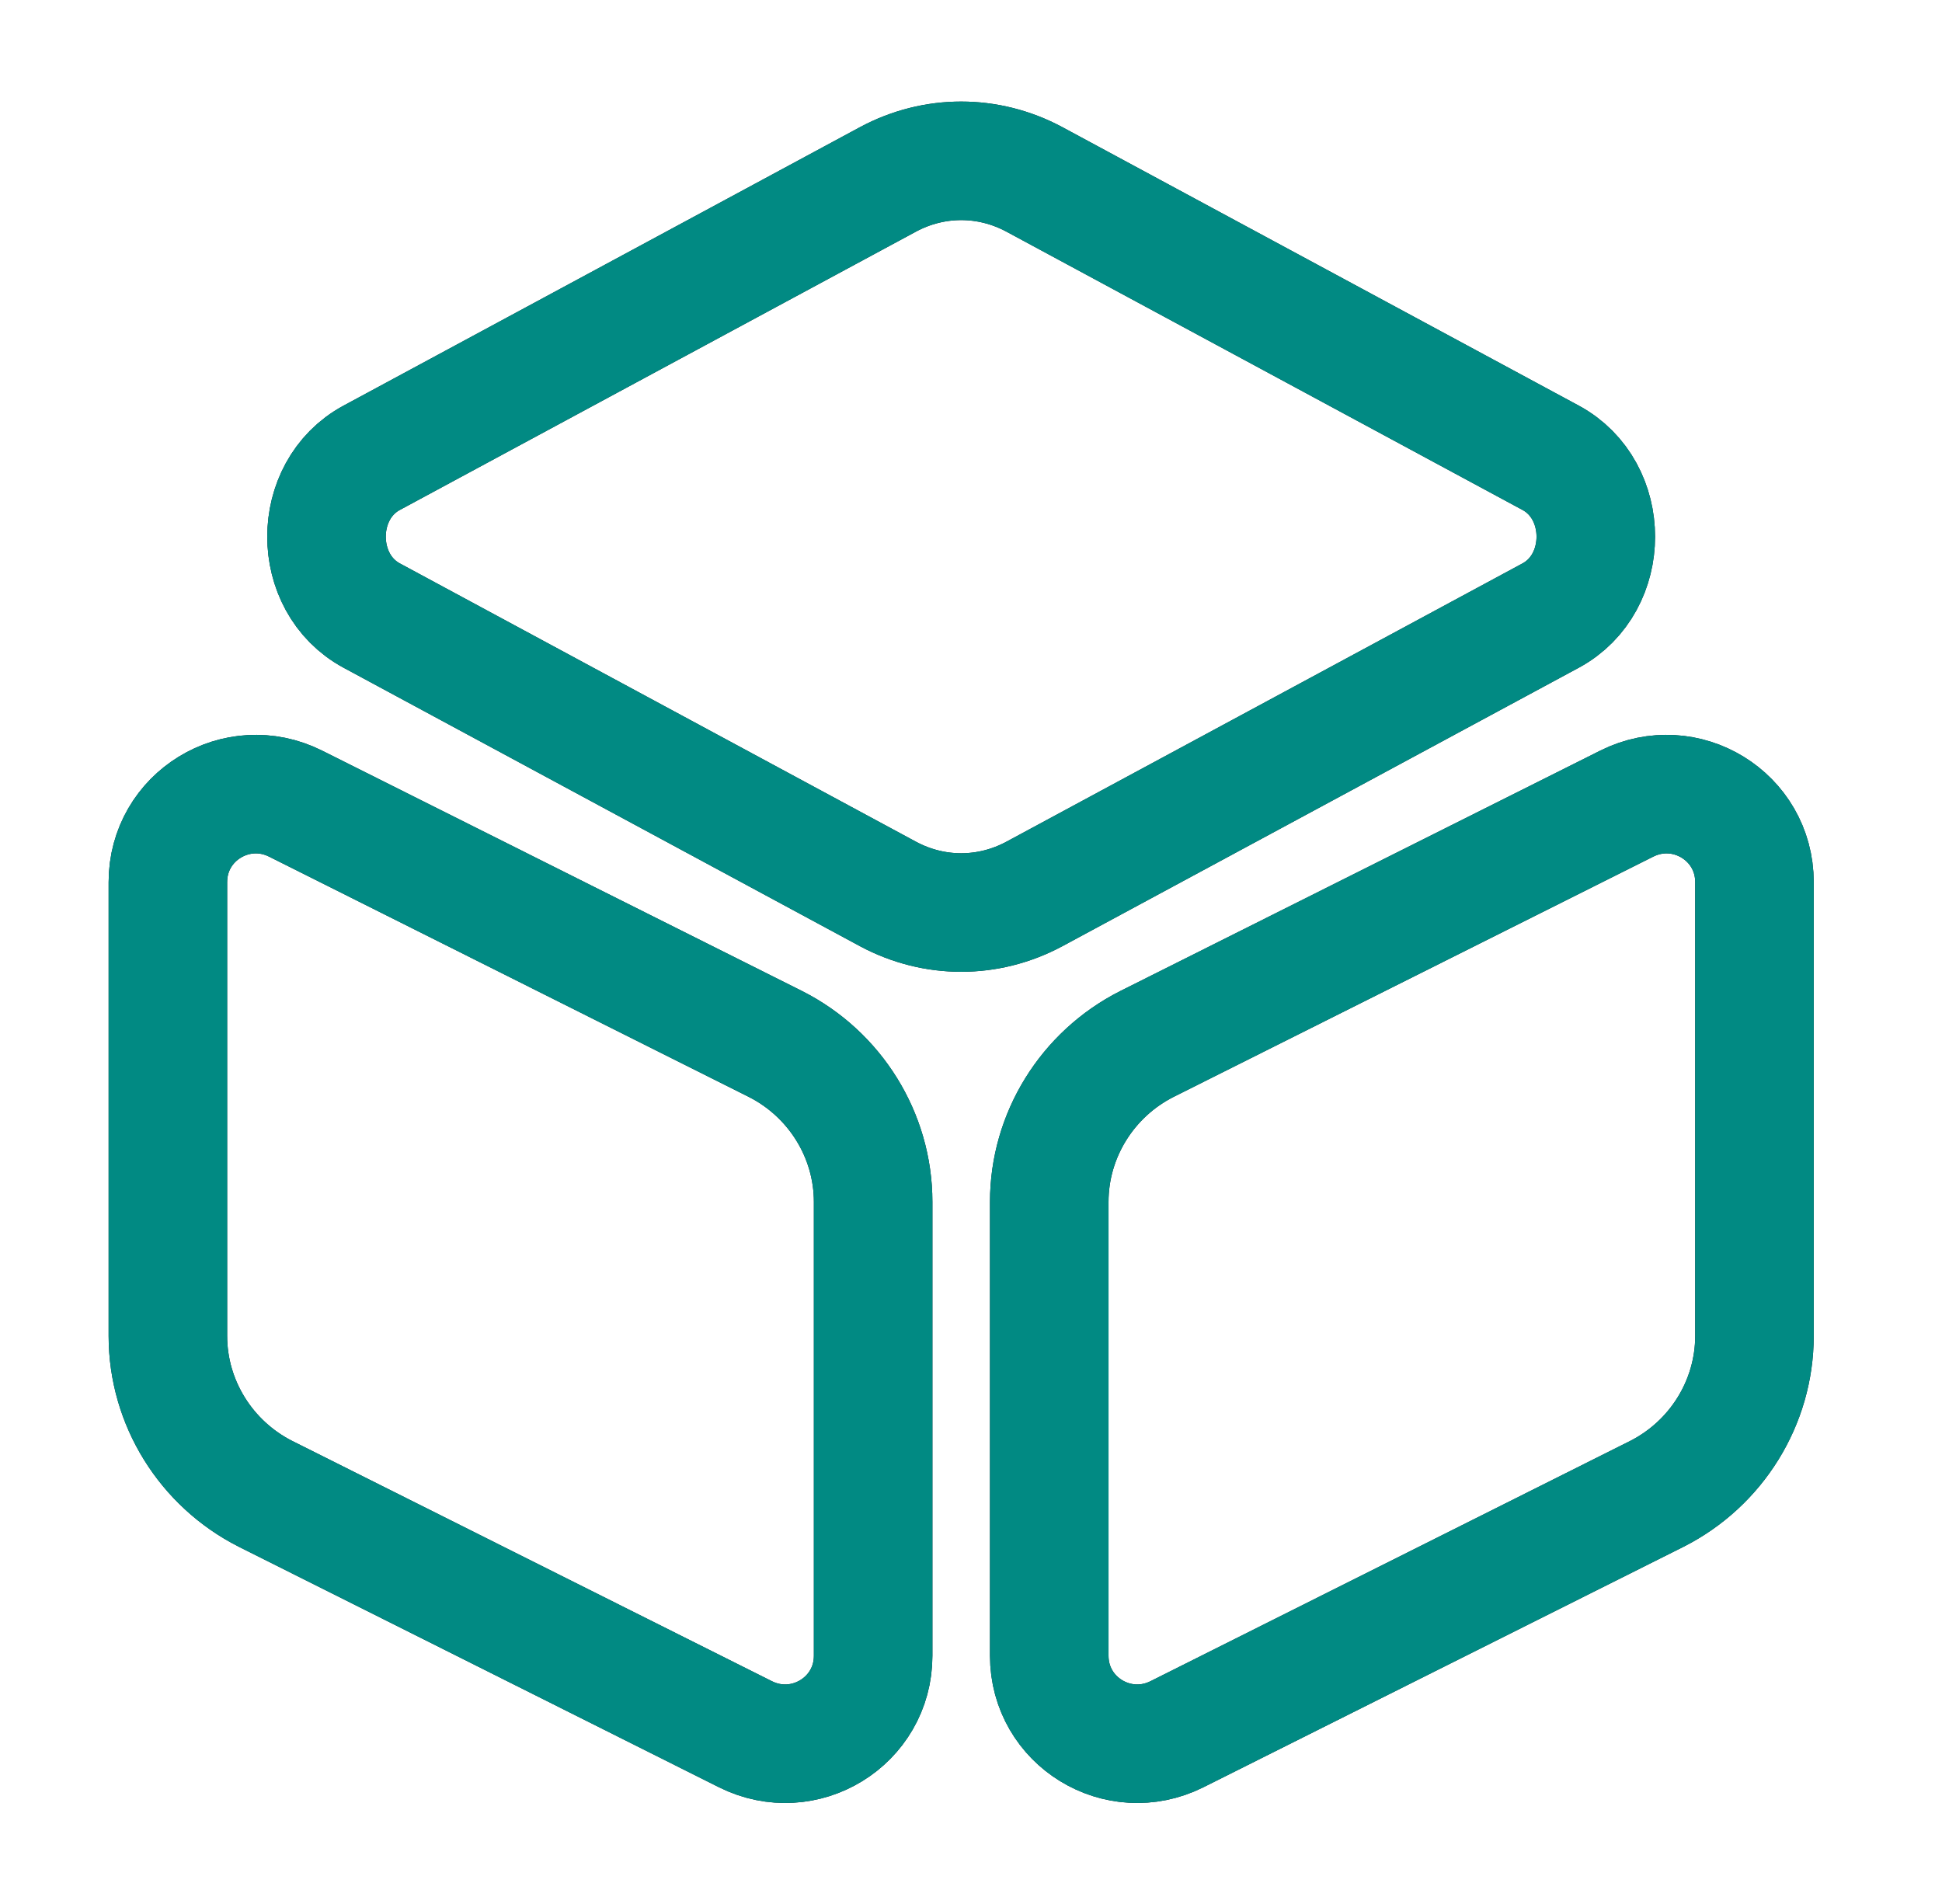
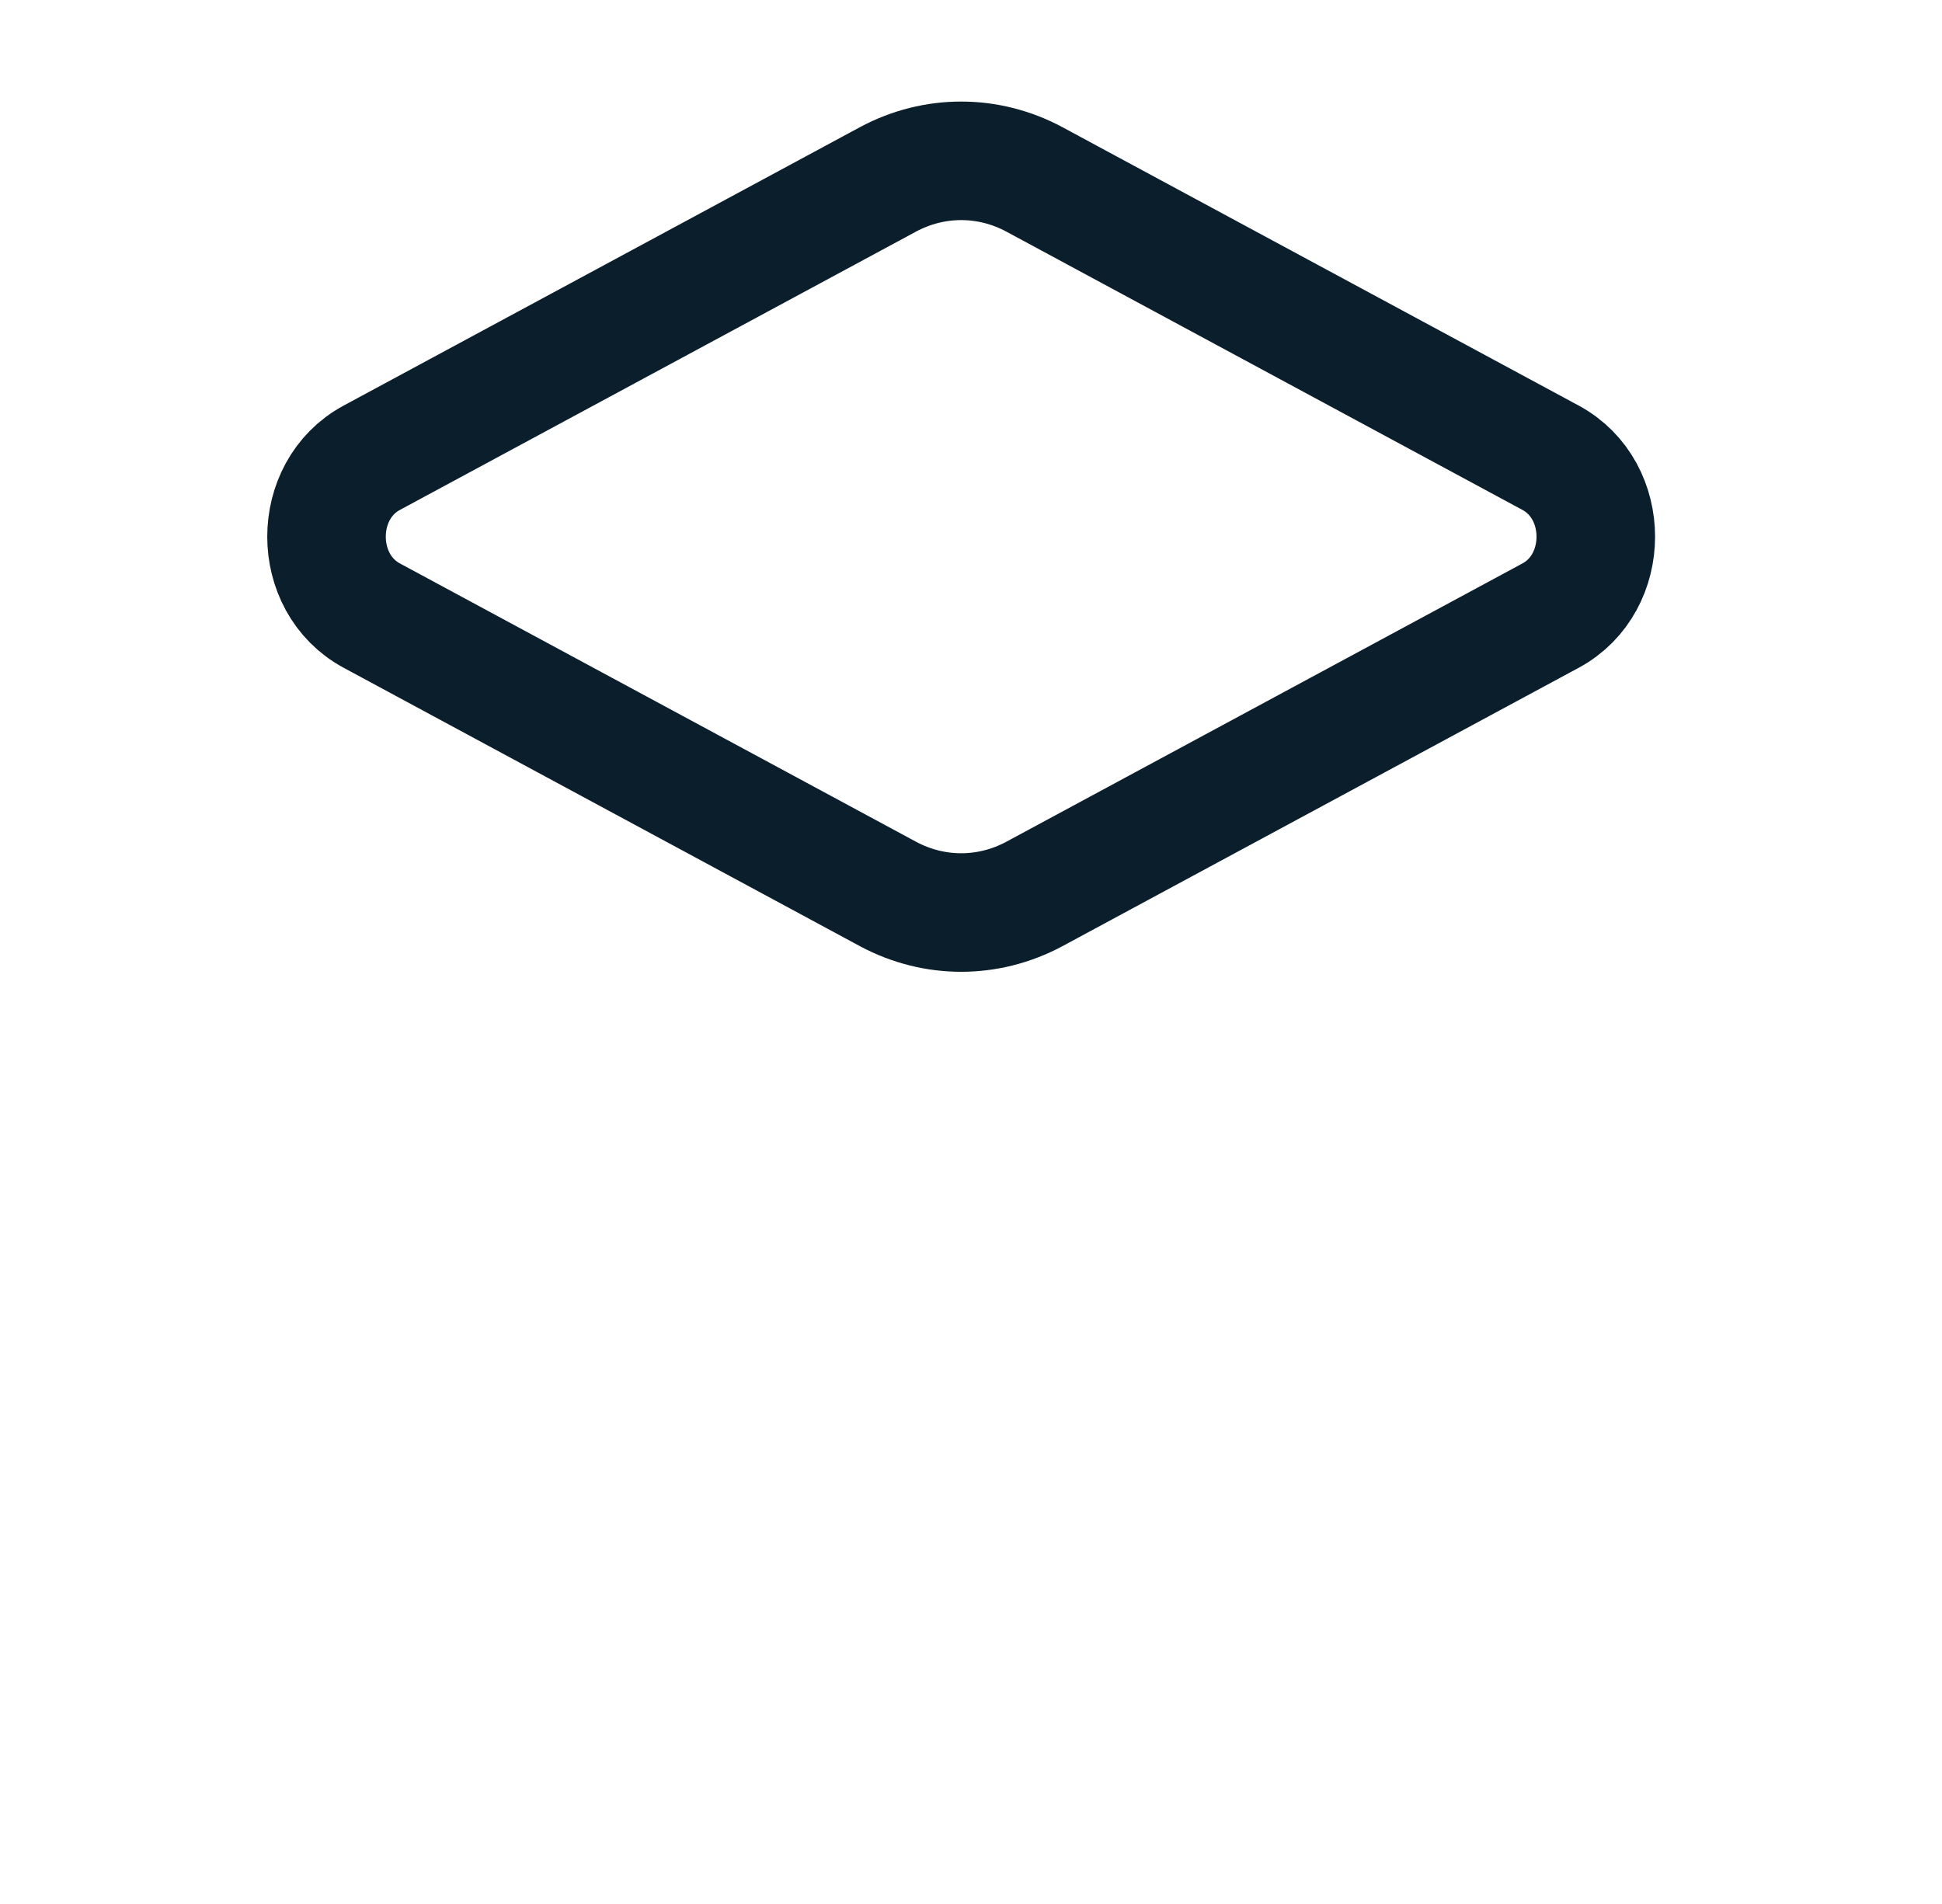
<svg xmlns="http://www.w3.org/2000/svg" width="51" height="50" viewBox="0 0 51 50" fill="none">
  <path d="M27.159 4.708L40.721 12.021C42.304 12.875 42.304 15.312 40.721 16.166L27.159 23.479C25.95 24.125 24.534 24.125 23.325 23.479L9.763 16.166C8.179 15.312 8.179 12.875 9.763 12.021L23.325 4.708C24.534 4.062 25.95 4.062 27.159 4.708Z" stroke="#0B1E2B" stroke-width="3.113" stroke-linecap="round" stroke-linejoin="round" />
-   <path d="M27.159 4.708L40.721 12.021C42.304 12.875 42.304 15.312 40.721 16.166L27.159 23.479C25.95 24.125 24.534 24.125 23.325 23.479L9.763 16.166C8.179 15.312 8.179 12.875 9.763 12.021L23.325 4.708C24.534 4.062 25.95 4.062 27.159 4.708Z" stroke="#018A83" stroke-width="3.113" stroke-linecap="round" stroke-linejoin="round" />
-   <path d="M7.763 21.104L20.367 27.417C21.93 28.208 22.93 29.812 22.93 31.562V43.479C22.93 45.208 21.117 46.312 19.576 45.542L6.972 39.229C5.409 38.437 4.409 36.833 4.409 35.083V23.167C4.409 21.437 6.222 20.333 7.763 21.104Z" stroke="#0B1E2B" stroke-width="3.113" stroke-linecap="round" stroke-linejoin="round" />
-   <path d="M7.763 21.104L20.367 27.417C21.93 28.208 22.93 29.812 22.93 31.562V43.479C22.93 45.208 21.117 46.312 19.576 45.542L6.972 39.229C5.409 38.437 4.409 36.833 4.409 35.083V23.167C4.409 21.437 6.222 20.333 7.763 21.104Z" stroke="#018A83" stroke-width="3.113" stroke-linecap="round" stroke-linejoin="round" />
-   <path d="M42.721 21.104L30.117 27.417C28.555 28.208 27.555 29.812 27.555 31.562V43.479C27.555 45.208 29.367 46.312 30.909 45.542L43.513 39.229C45.075 38.437 46.075 36.833 46.075 35.083V23.167C46.075 21.437 44.263 20.333 42.721 21.104Z" stroke="#0B1E2B" stroke-width="3.113" stroke-linecap="round" stroke-linejoin="round" />
-   <path d="M42.721 21.104L30.117 27.417C28.555 28.208 27.555 29.812 27.555 31.562V43.479C27.555 45.208 29.367 46.312 30.909 45.542L43.513 39.229C45.075 38.437 46.075 36.833 46.075 35.083V23.167C46.075 21.437 44.263 20.333 42.721 21.104Z" stroke="#018A83" stroke-width="3.113" stroke-linecap="round" stroke-linejoin="round" />
</svg>